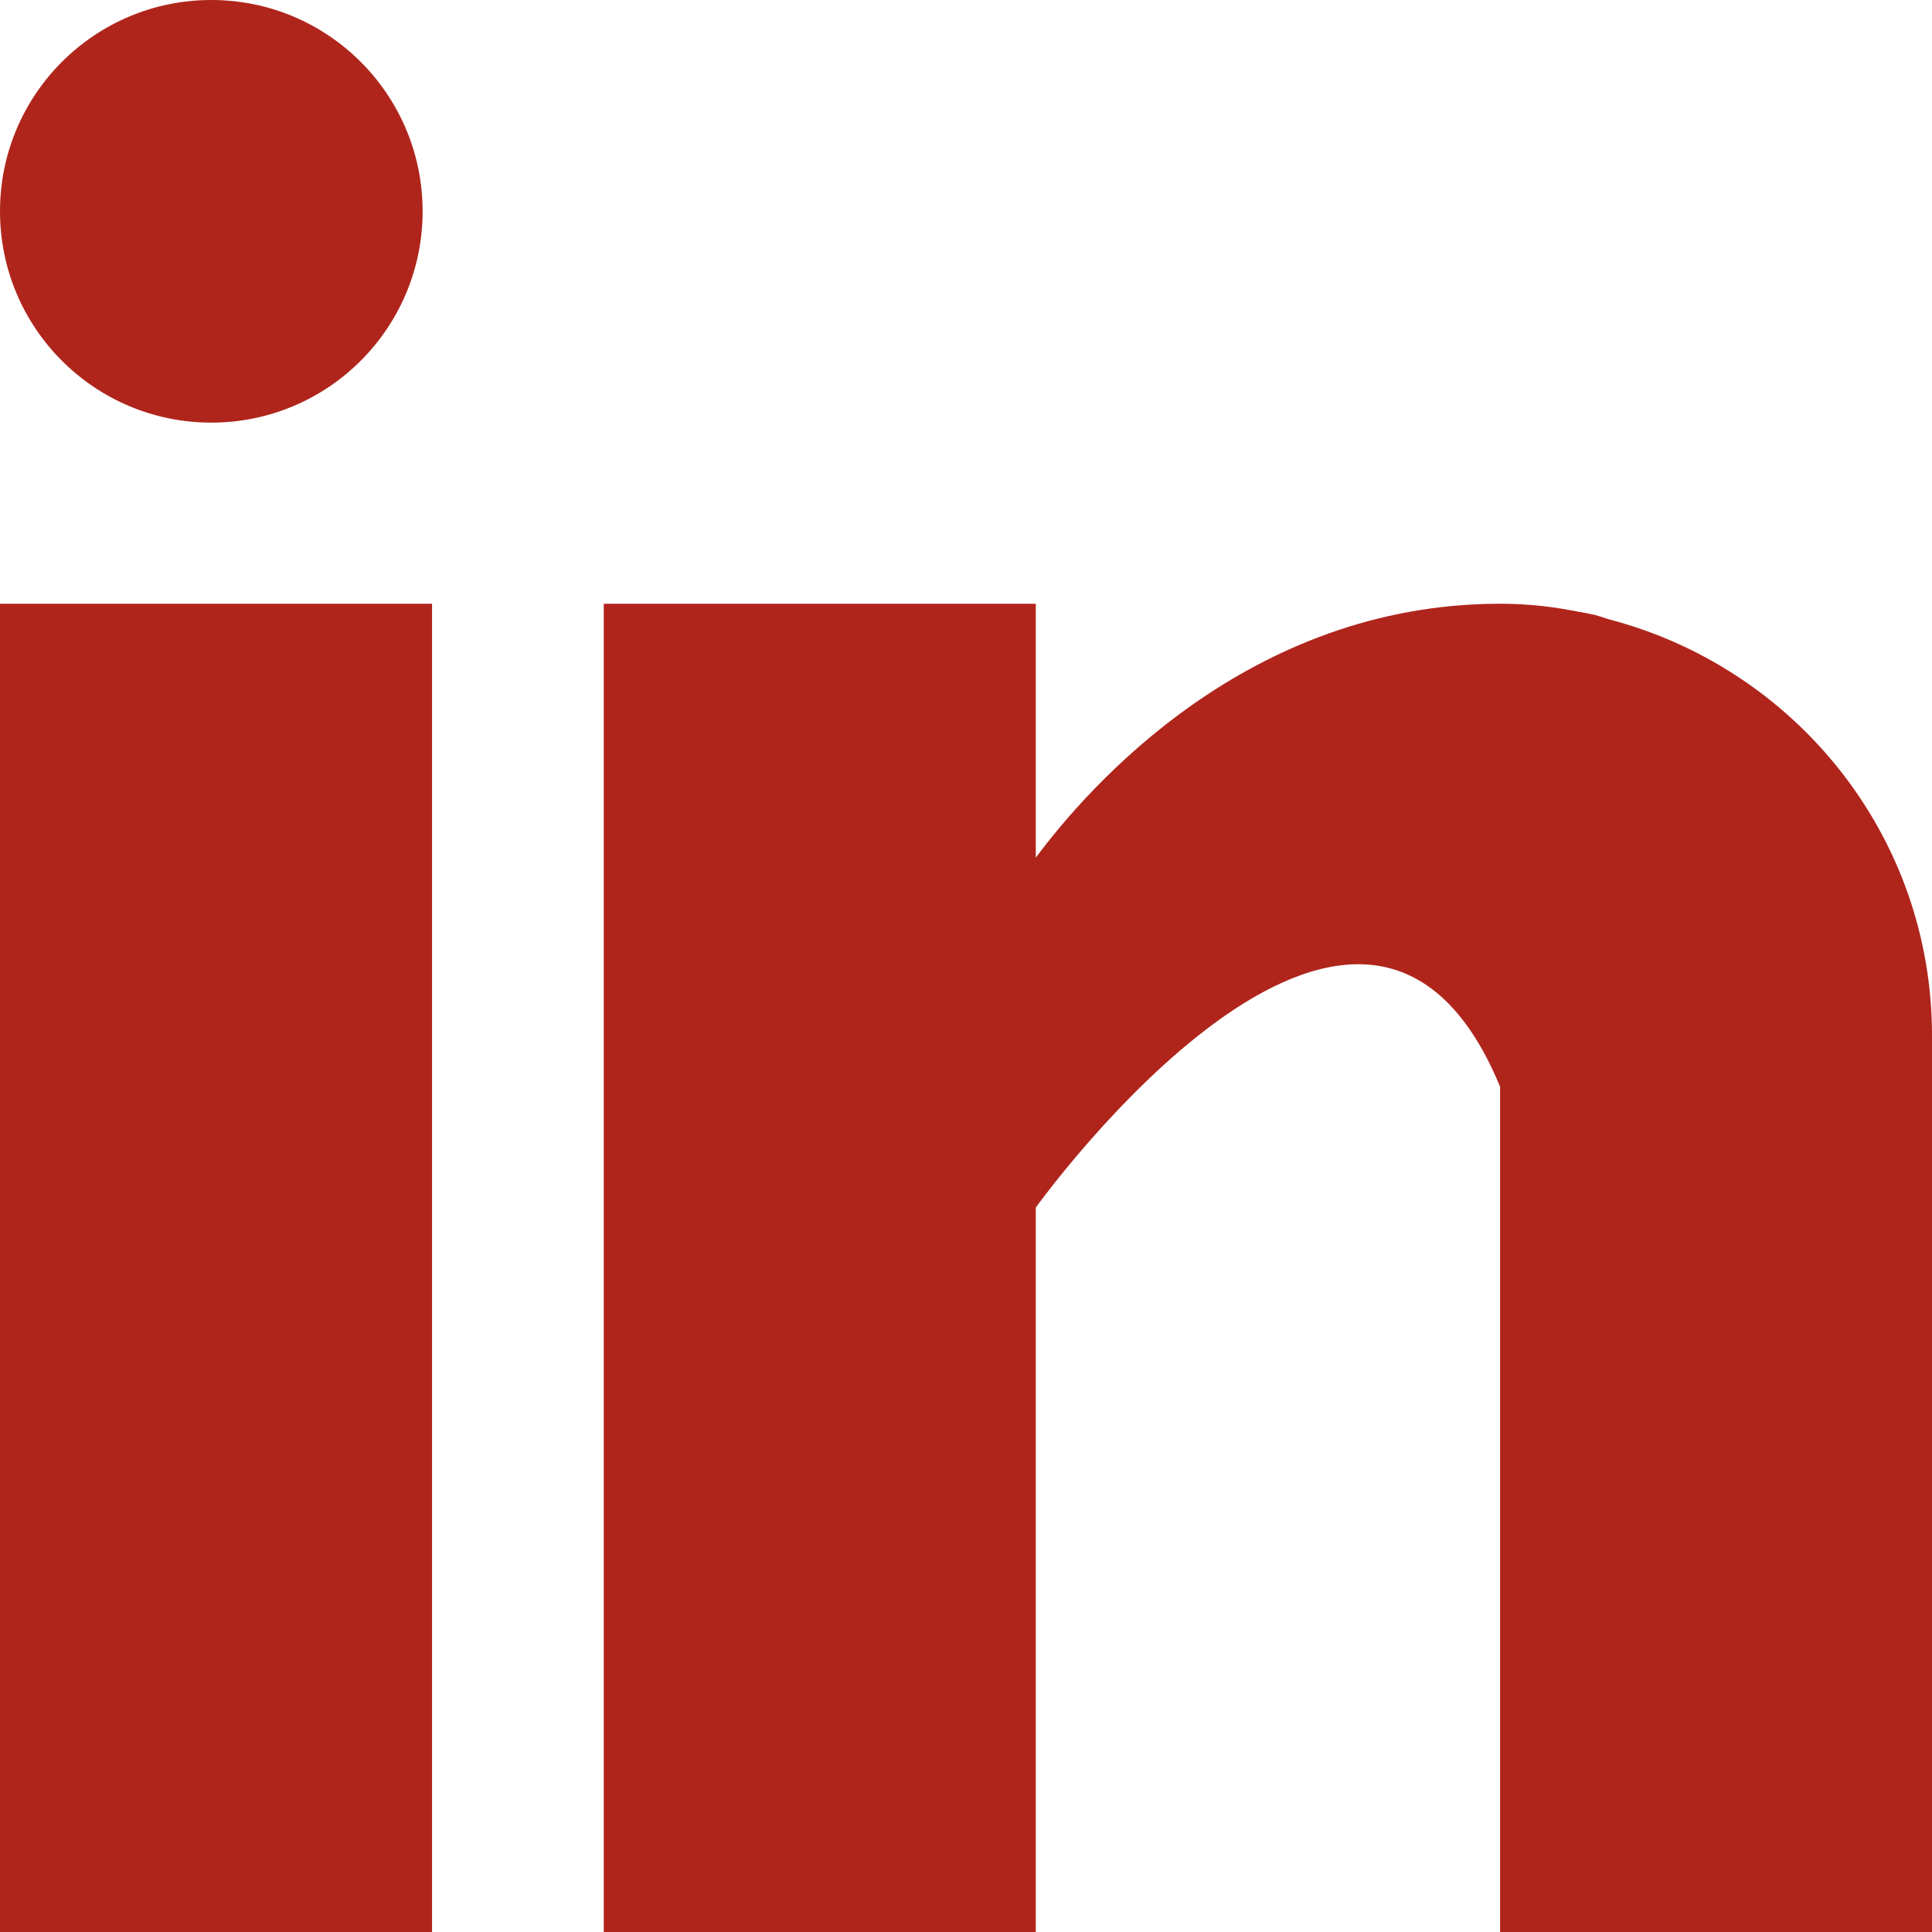
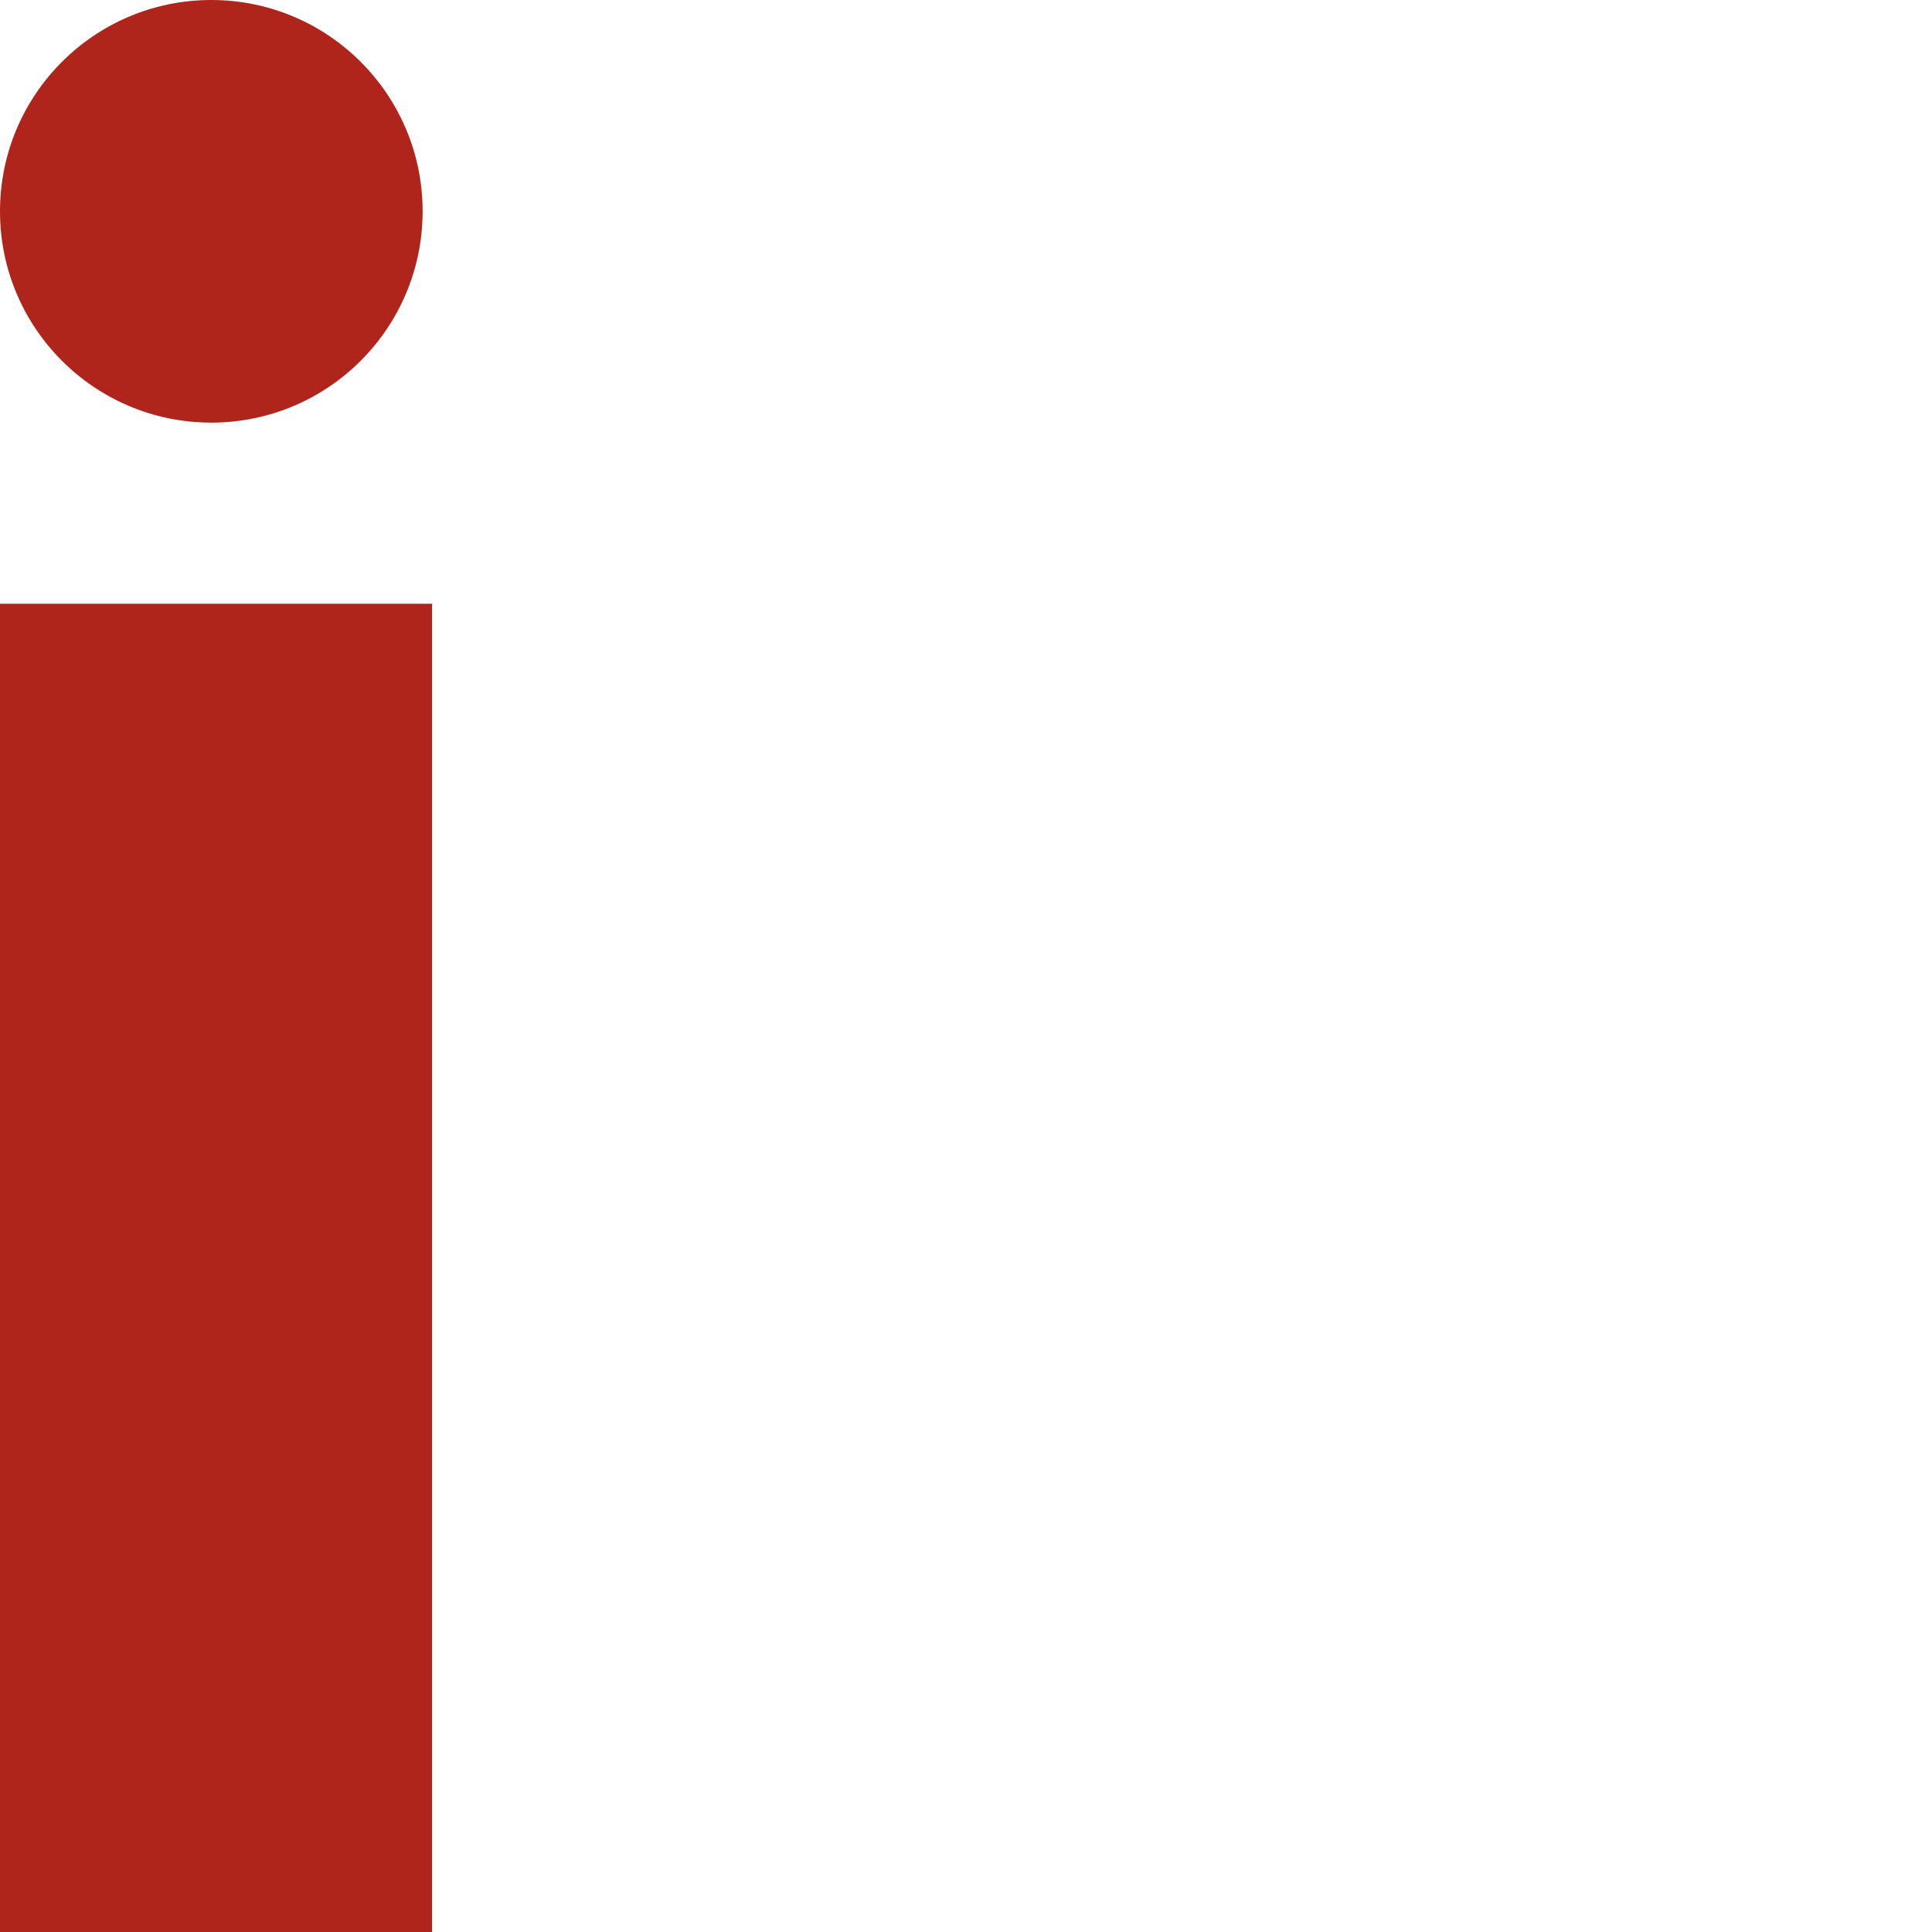
<svg xmlns="http://www.w3.org/2000/svg" version="1.1" id="Capa_1" x="0px" y="0px" width="200px" height="200px" viewBox="0 0 200 200" enable-background="new 0 0 200 200" xml:space="preserve">
  <g>
    <g>
      <rect y="62.5" fill="#AF251C" width="44.725" height="137.5" />
    </g>
  </g>
  <g>
    <g>
-       <path fill="#AF251C" d="M166.55,64.112c-0.475-0.15-0.925-0.313-1.425-0.45c-0.6-0.138-1.2-0.25-1.813-0.35    c-2.375-0.475-4.975-0.813-8.025-0.813c-26.074,0-42.612,18.962-48.063,26.288V62.5H62.5V200h44.725v-75    c0,0,33.801-47.075,48.063-12.5c0,30.862,0,87.5,0,87.5H200v-92.787C200,86.438,185.763,69.125,166.55,64.112z" />
-     </g>
+       </g>
  </g>
  <g>
    <g>
      <circle fill="#AF251C" cx="21.875" cy="21.875" r="21.875" />
    </g>
  </g>
</svg>